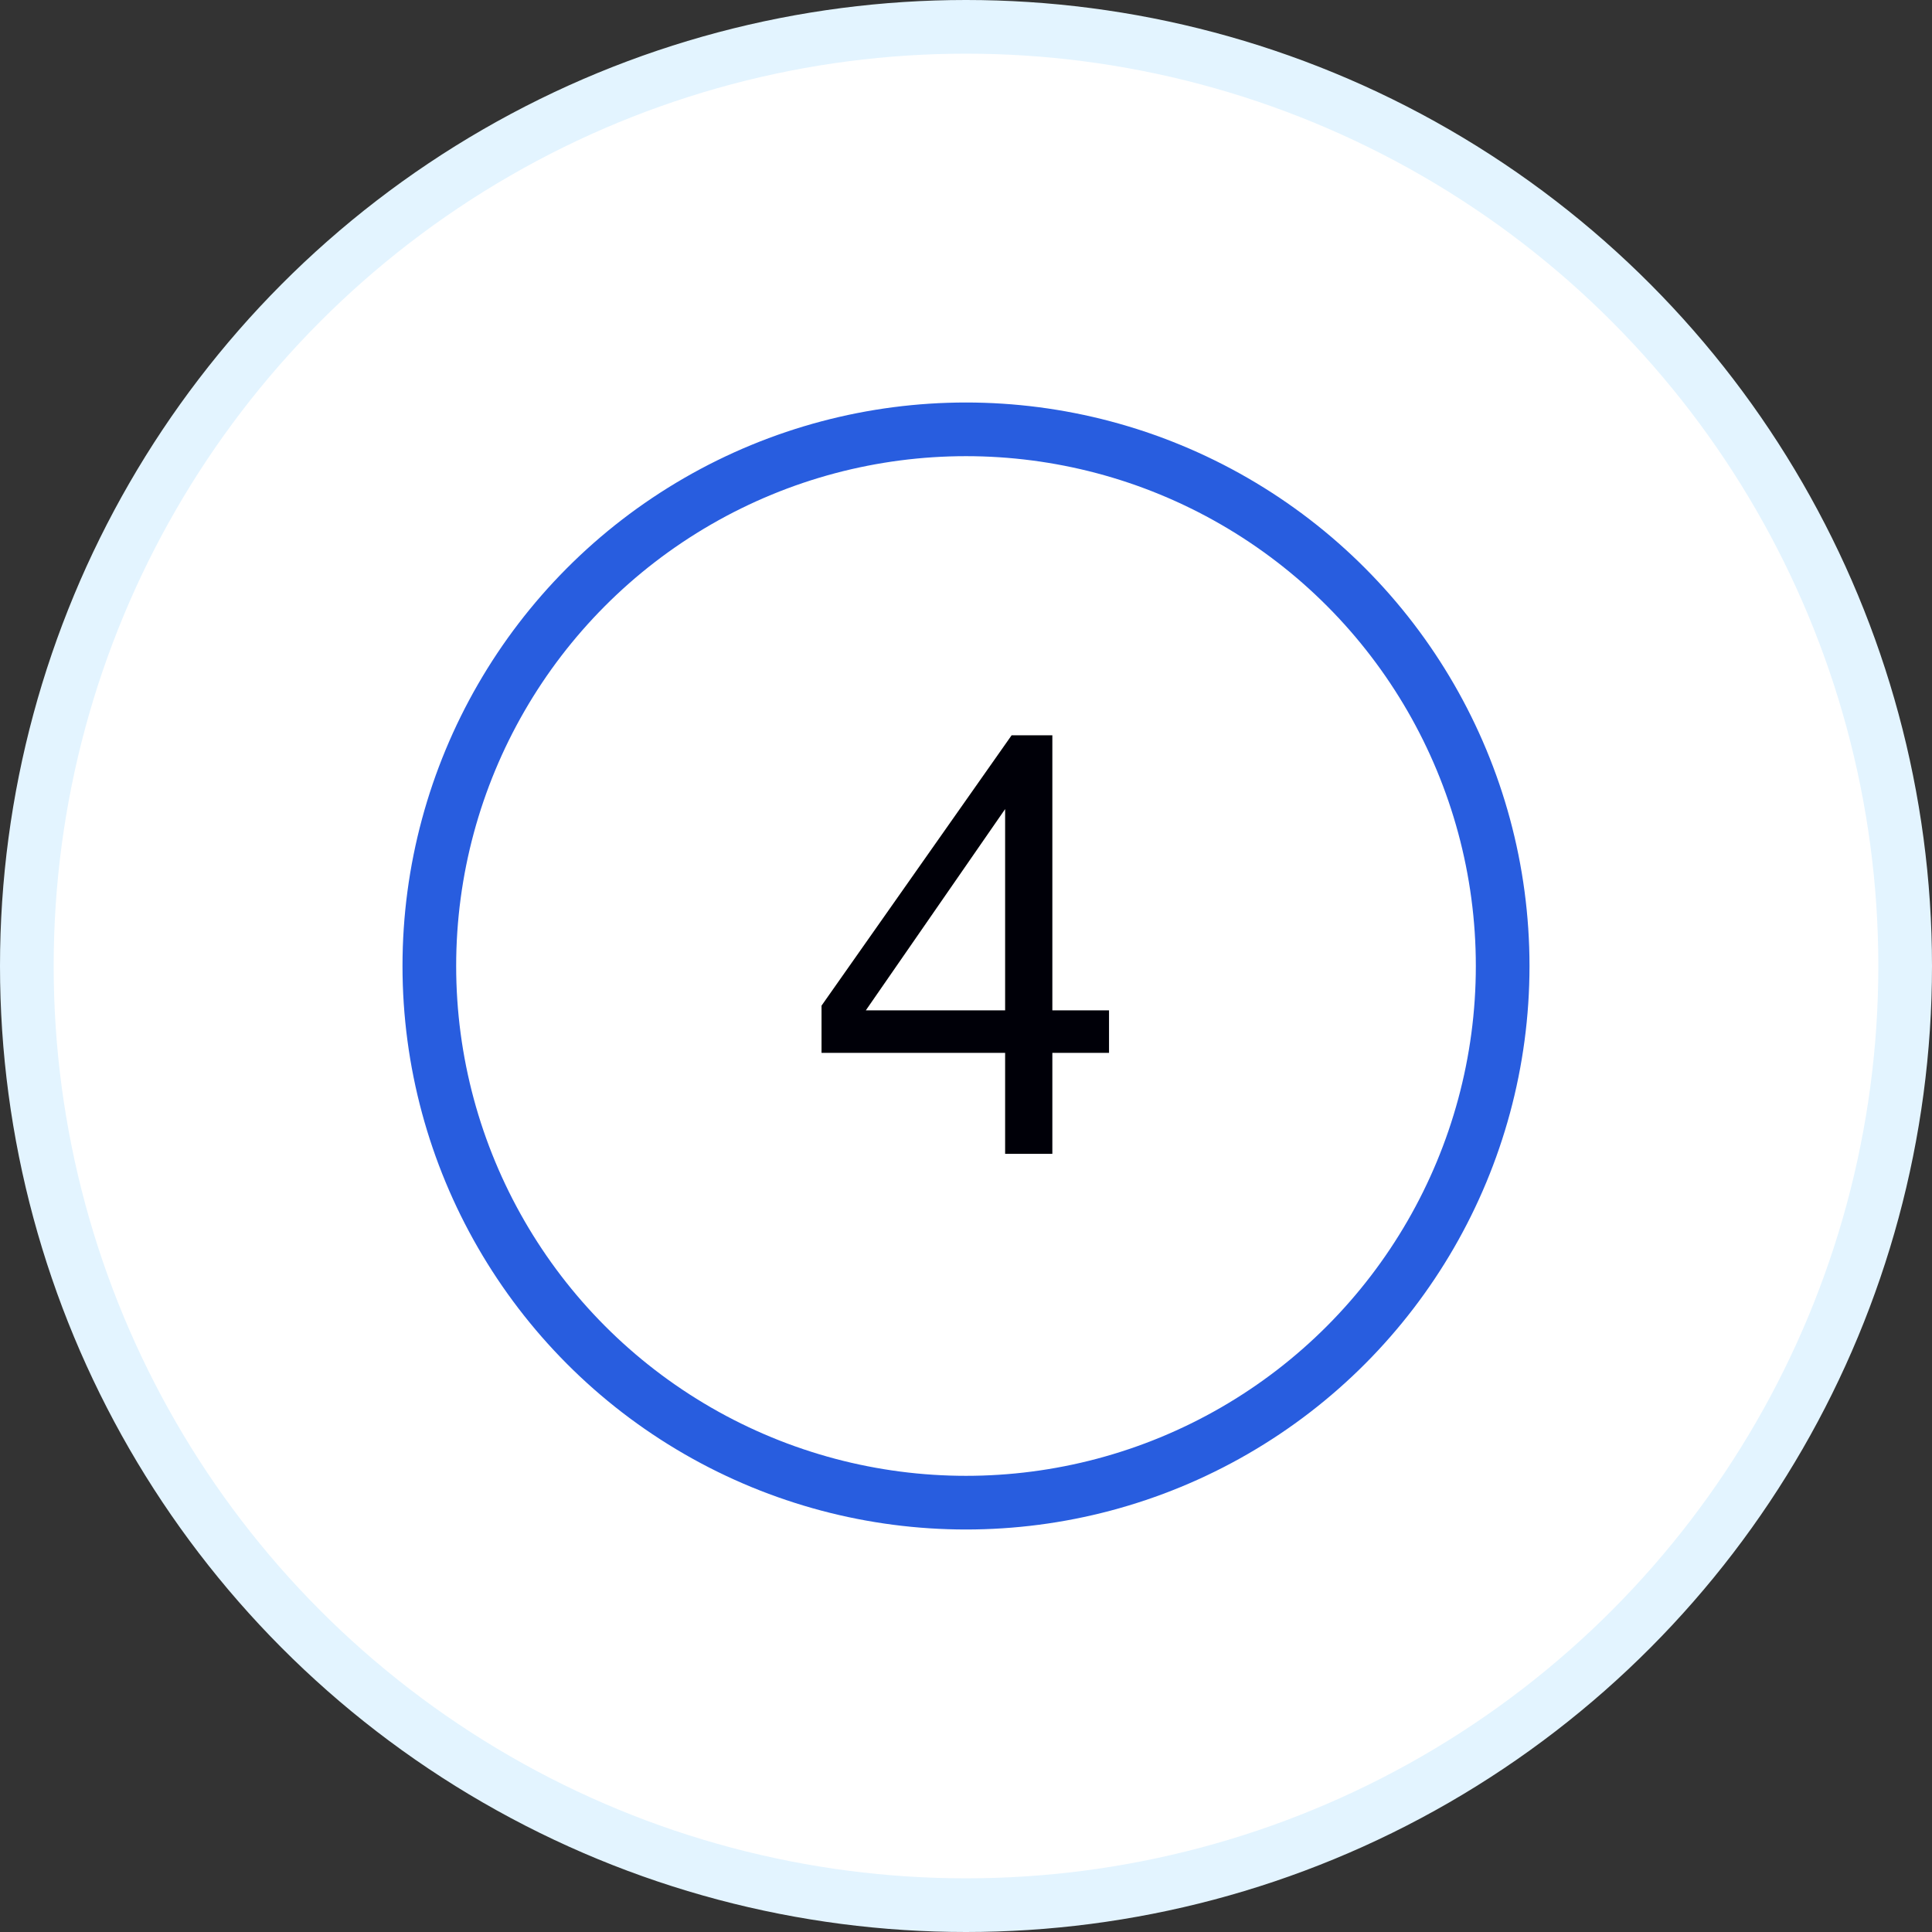
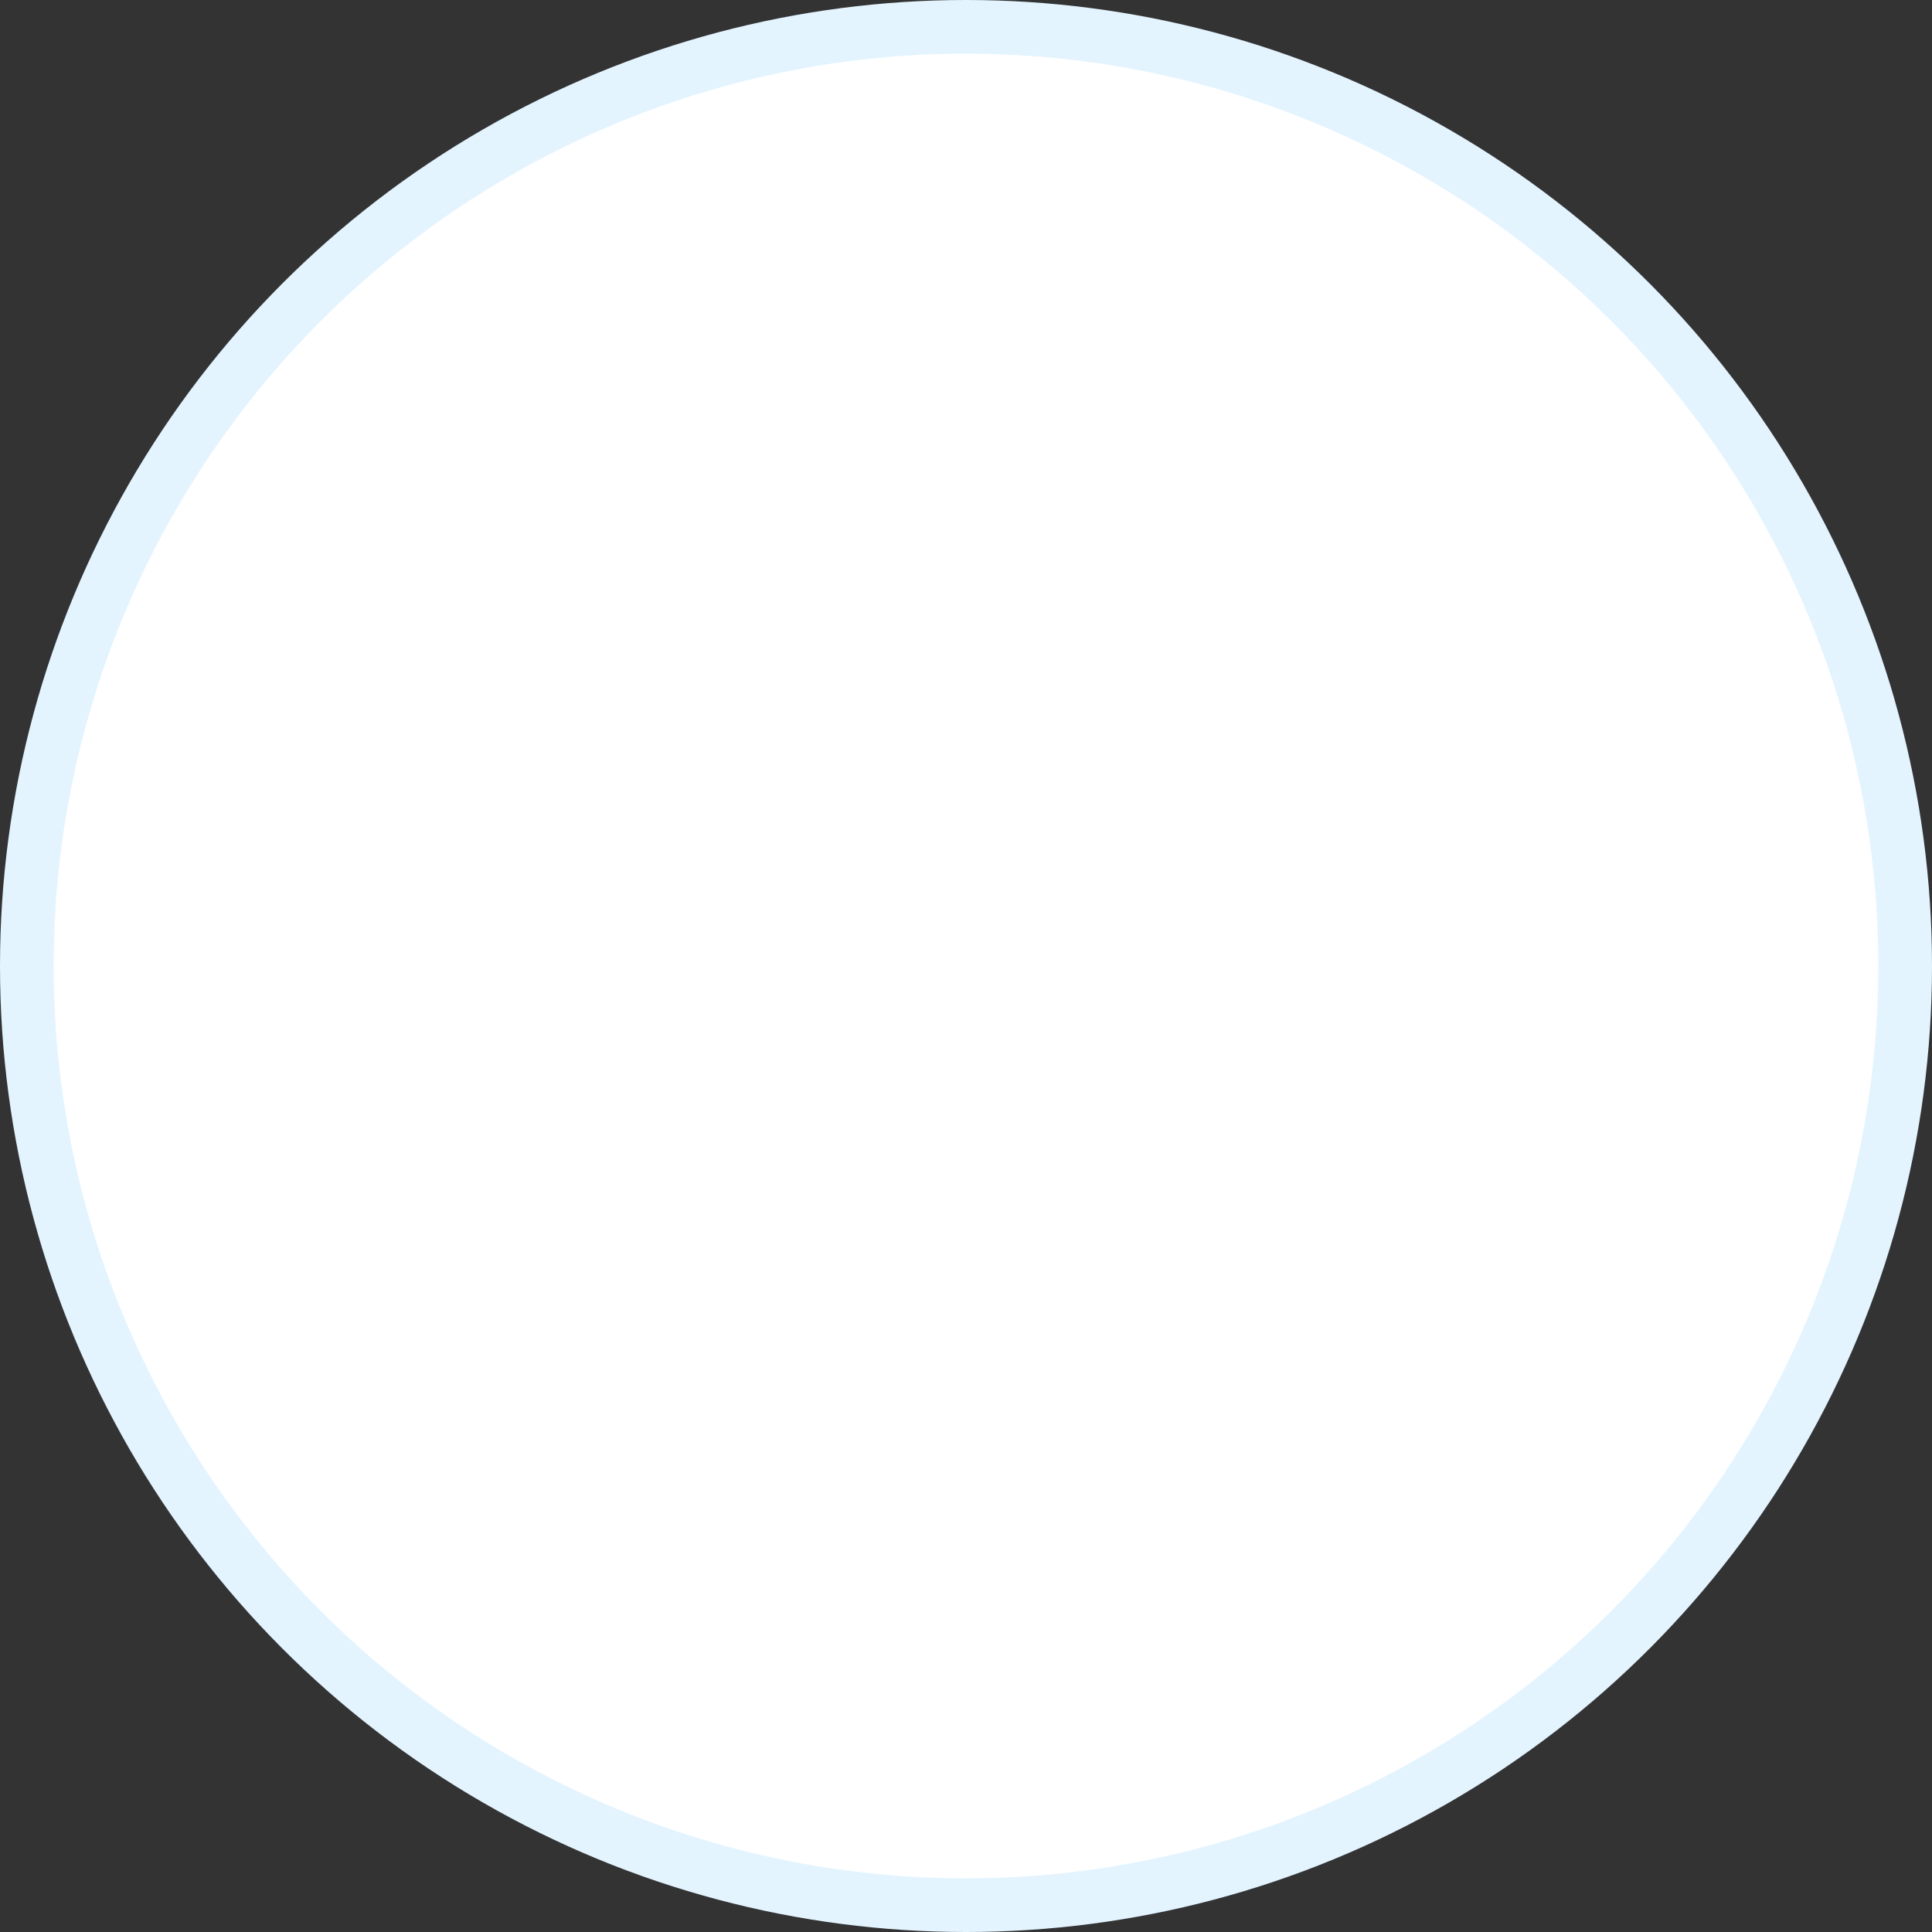
<svg xmlns="http://www.w3.org/2000/svg" width="72" height="72" viewBox="0 0 72 72" fill="none">
  <rect x="0" y="0" width="72" height="72" fill="#333333" stroke="none" />
  <circle cx="36" cy="36" r="35" fill="white" stroke="#E3F4FF" stroke-width="2" />
-   <circle cx="36" cy="36" r="20" stroke="#285DDF" stroke-width="2" />
-   <path d="M41.33 37.654H39.218V27.402H37.7L30.616 37.478V39.238H37.458V43H39.218V39.238H41.33V37.654ZM37.458 37.654H32.266L37.458 30.152V37.654Z" fill="#000008" />
</svg>